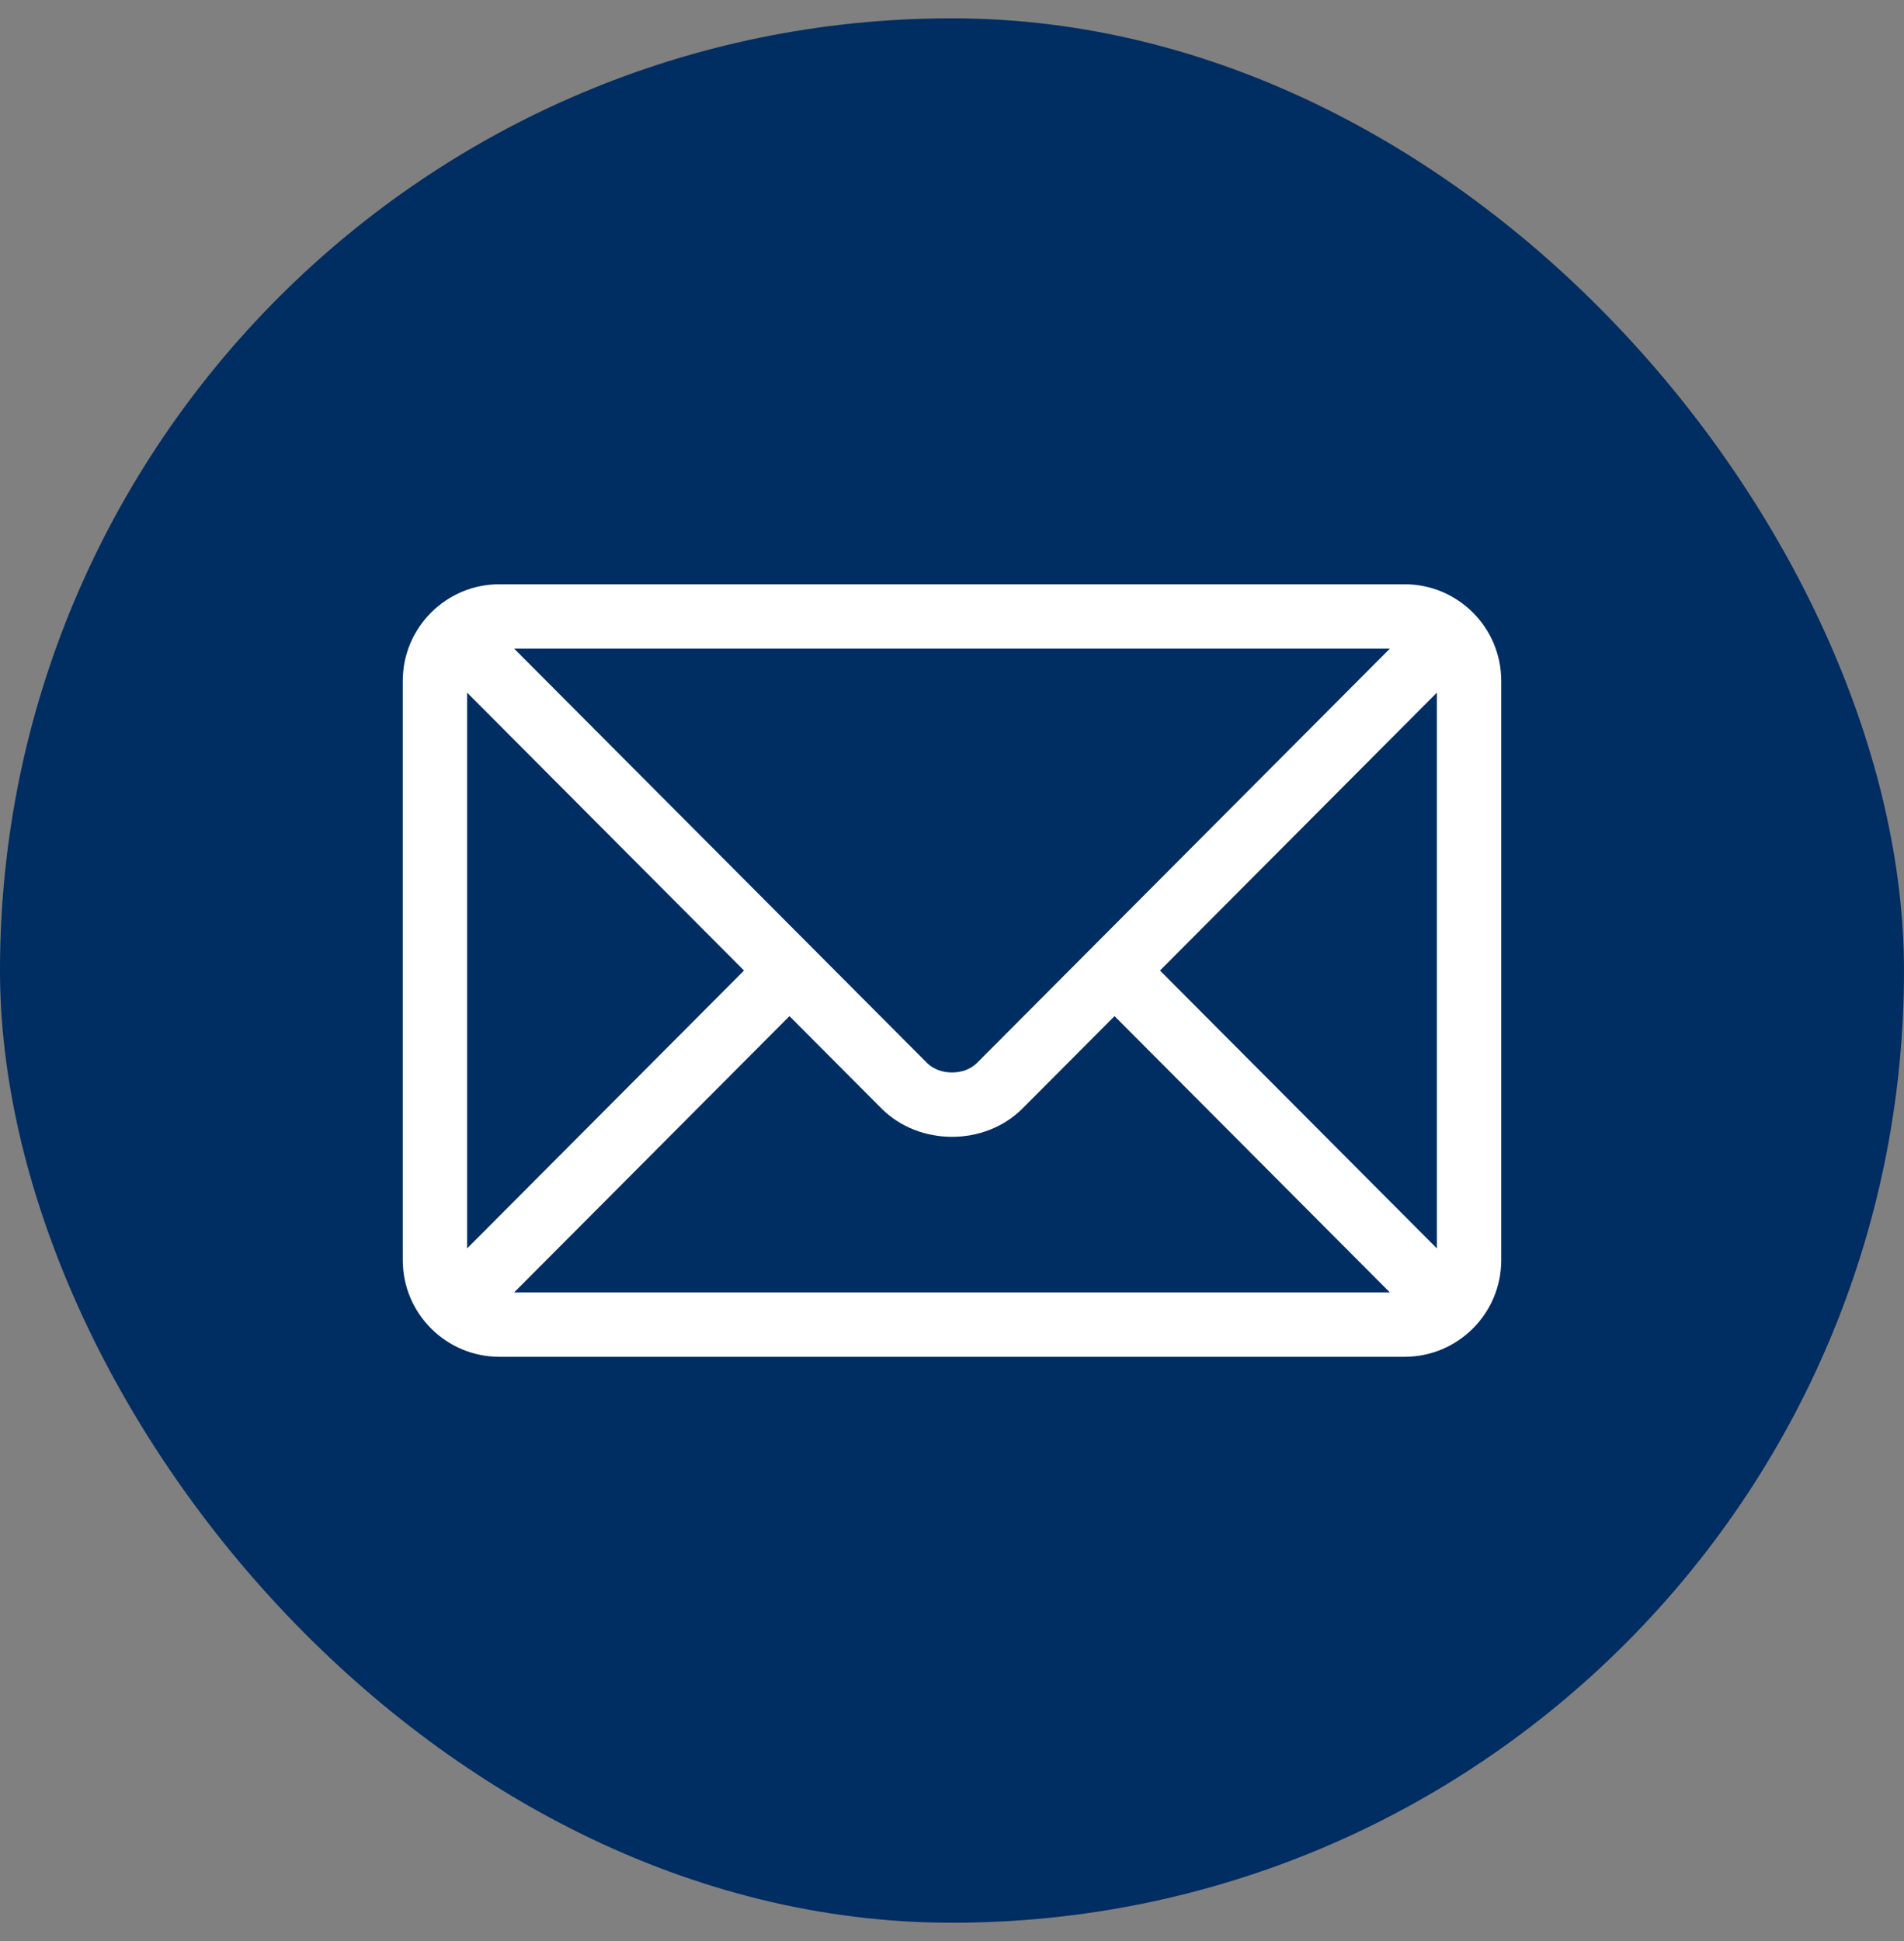
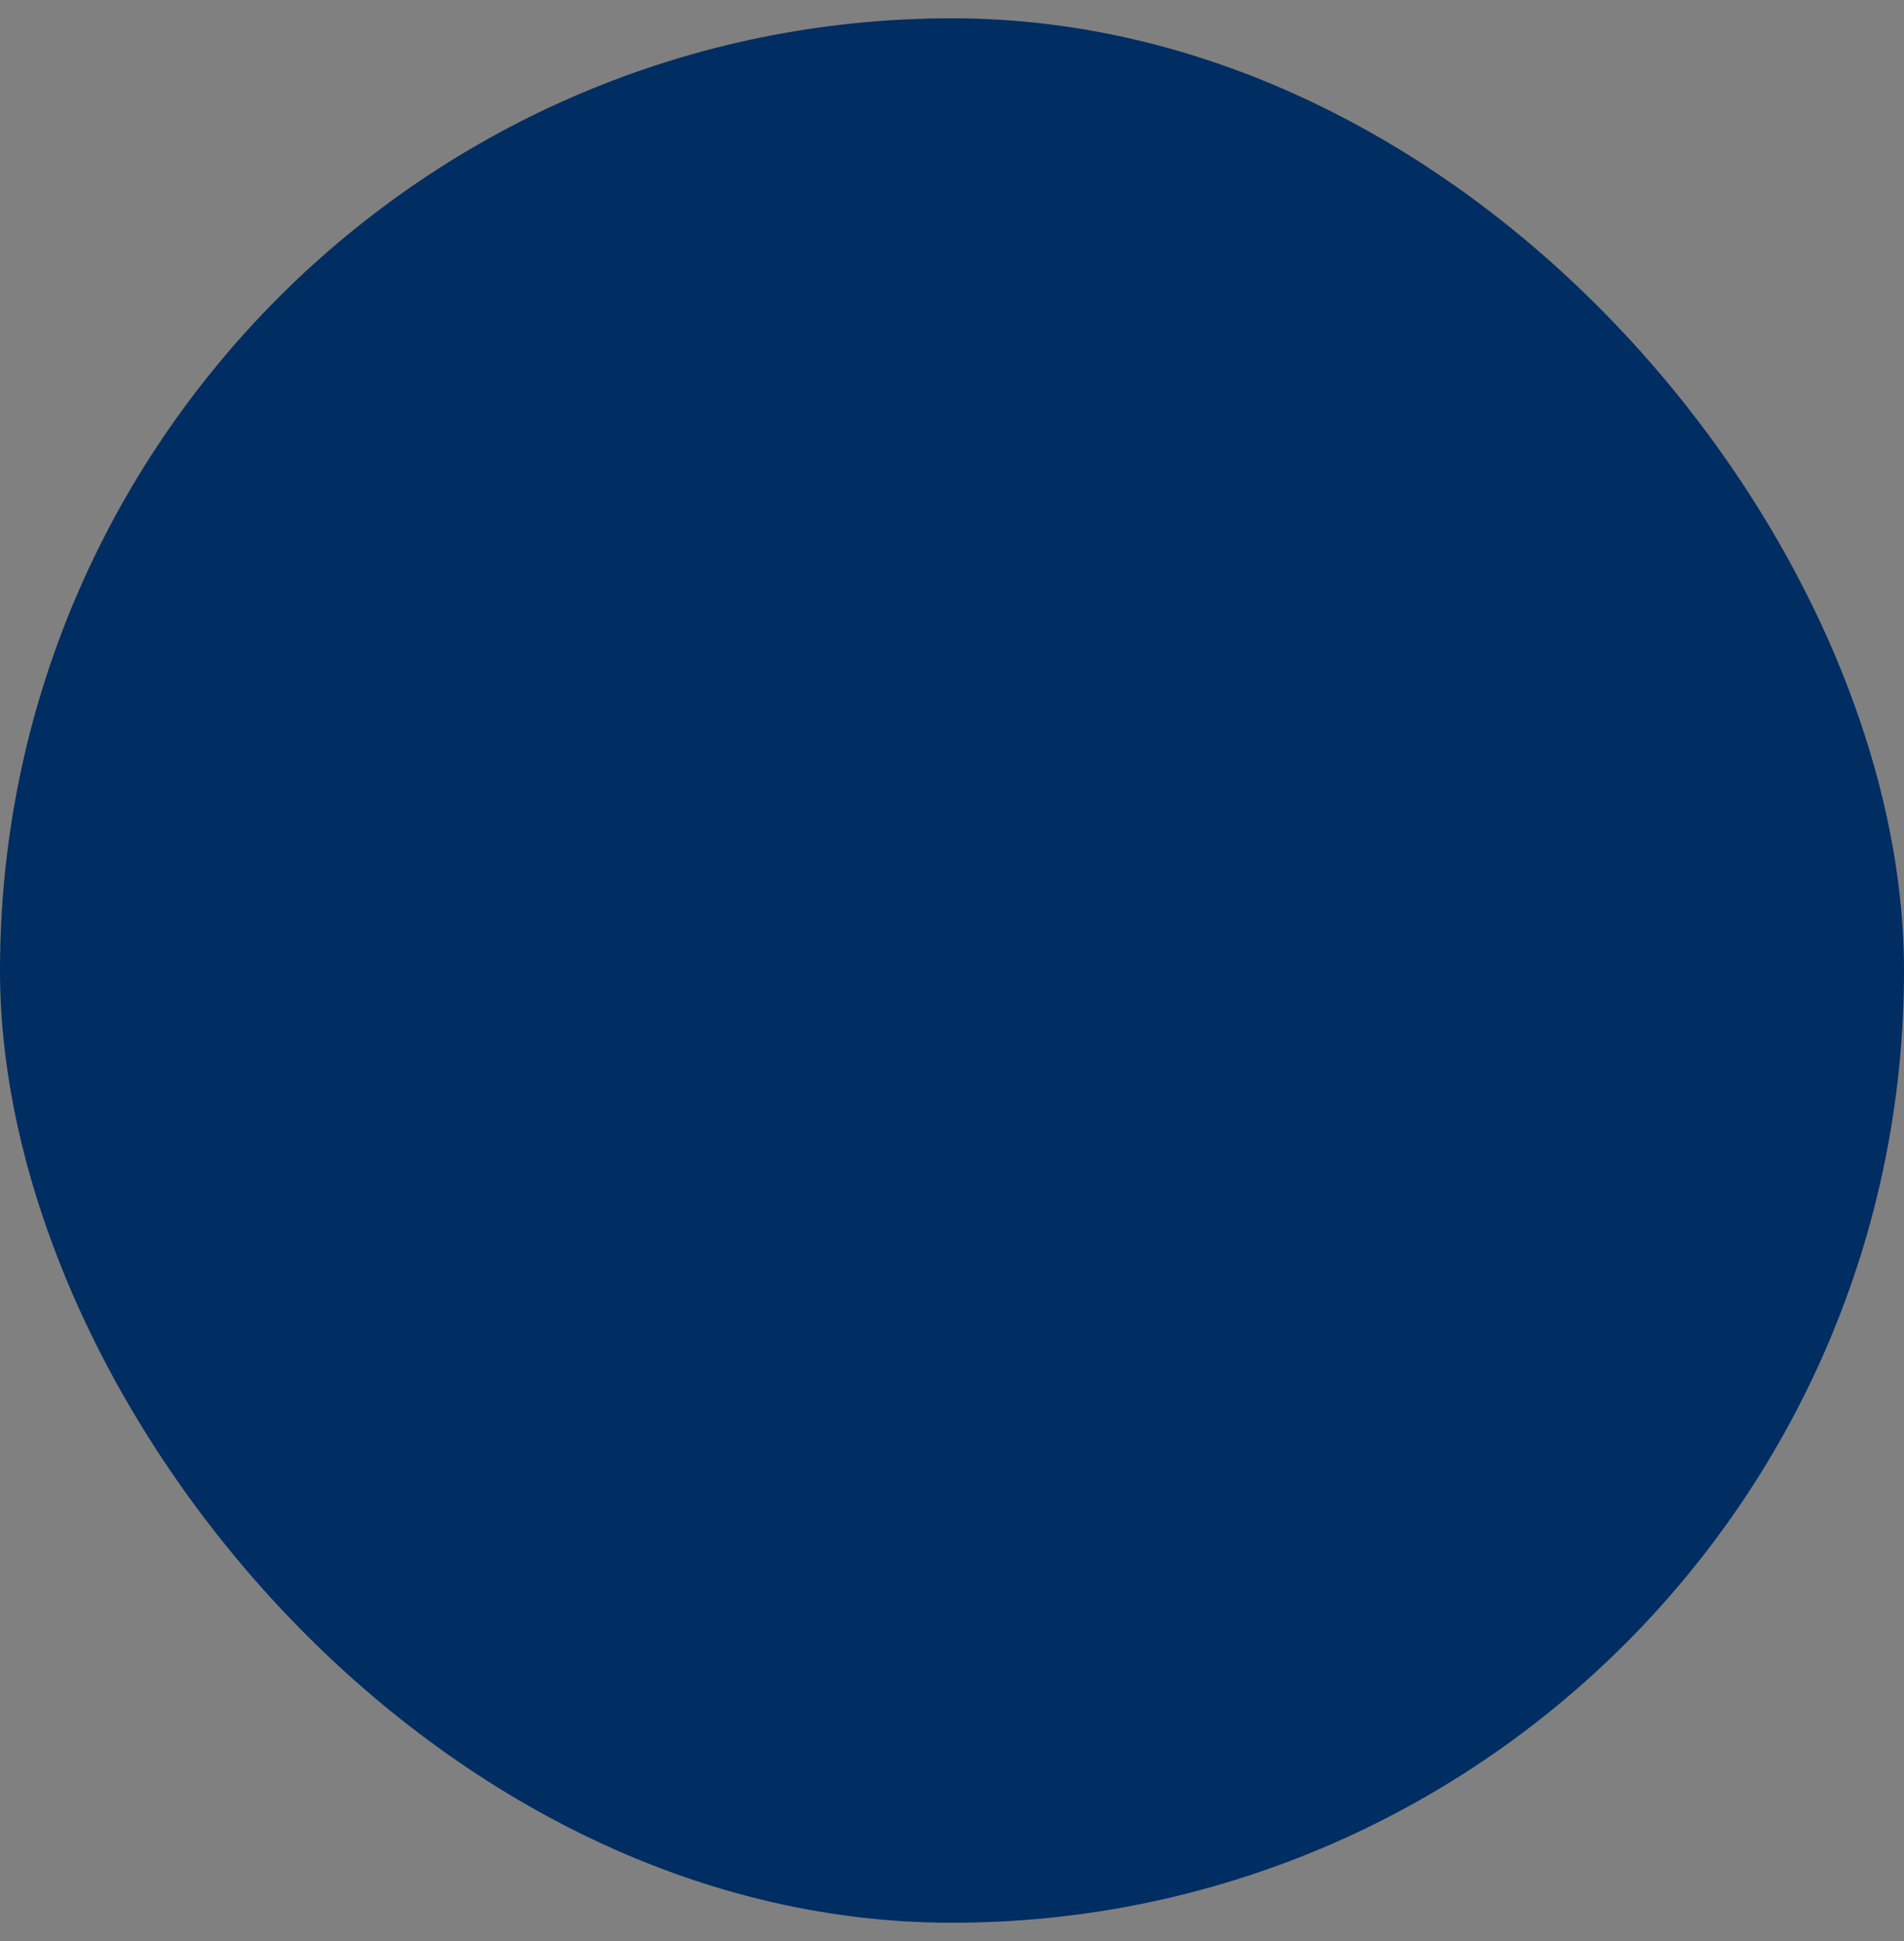
<svg xmlns="http://www.w3.org/2000/svg" width="52" height="53" viewBox="0 0 52 53" fill="none">
  <rect x="0" y="0" width="52" height="53" fill="#808080" stroke="none" />
  <rect y="0.5" width="52" height="52" rx="26" fill="#002D62" />
-   <path d="M38.363 15.953H13.637C12.186 15.953 11 17.134 11 18.59V34.41C11 35.867 12.187 37.047 13.637 37.047H38.363C39.814 37.047 41 35.866 41 34.41V18.59C41 17.133 39.814 15.953 38.363 15.953ZM37.958 17.711C37.106 18.566 27.093 28.612 26.681 29.025C26.337 29.37 25.663 29.37 25.319 29.025L14.042 17.711H37.958ZM12.758 34.087V18.913L20.32 26.5L12.758 34.087ZM14.042 35.289L21.561 27.745L24.074 30.266C25.104 31.299 26.897 31.299 27.926 30.266L30.439 27.745L37.958 35.289H14.042ZM39.242 34.087L31.68 26.5L39.242 18.913V34.087Z" fill="white" />
</svg>